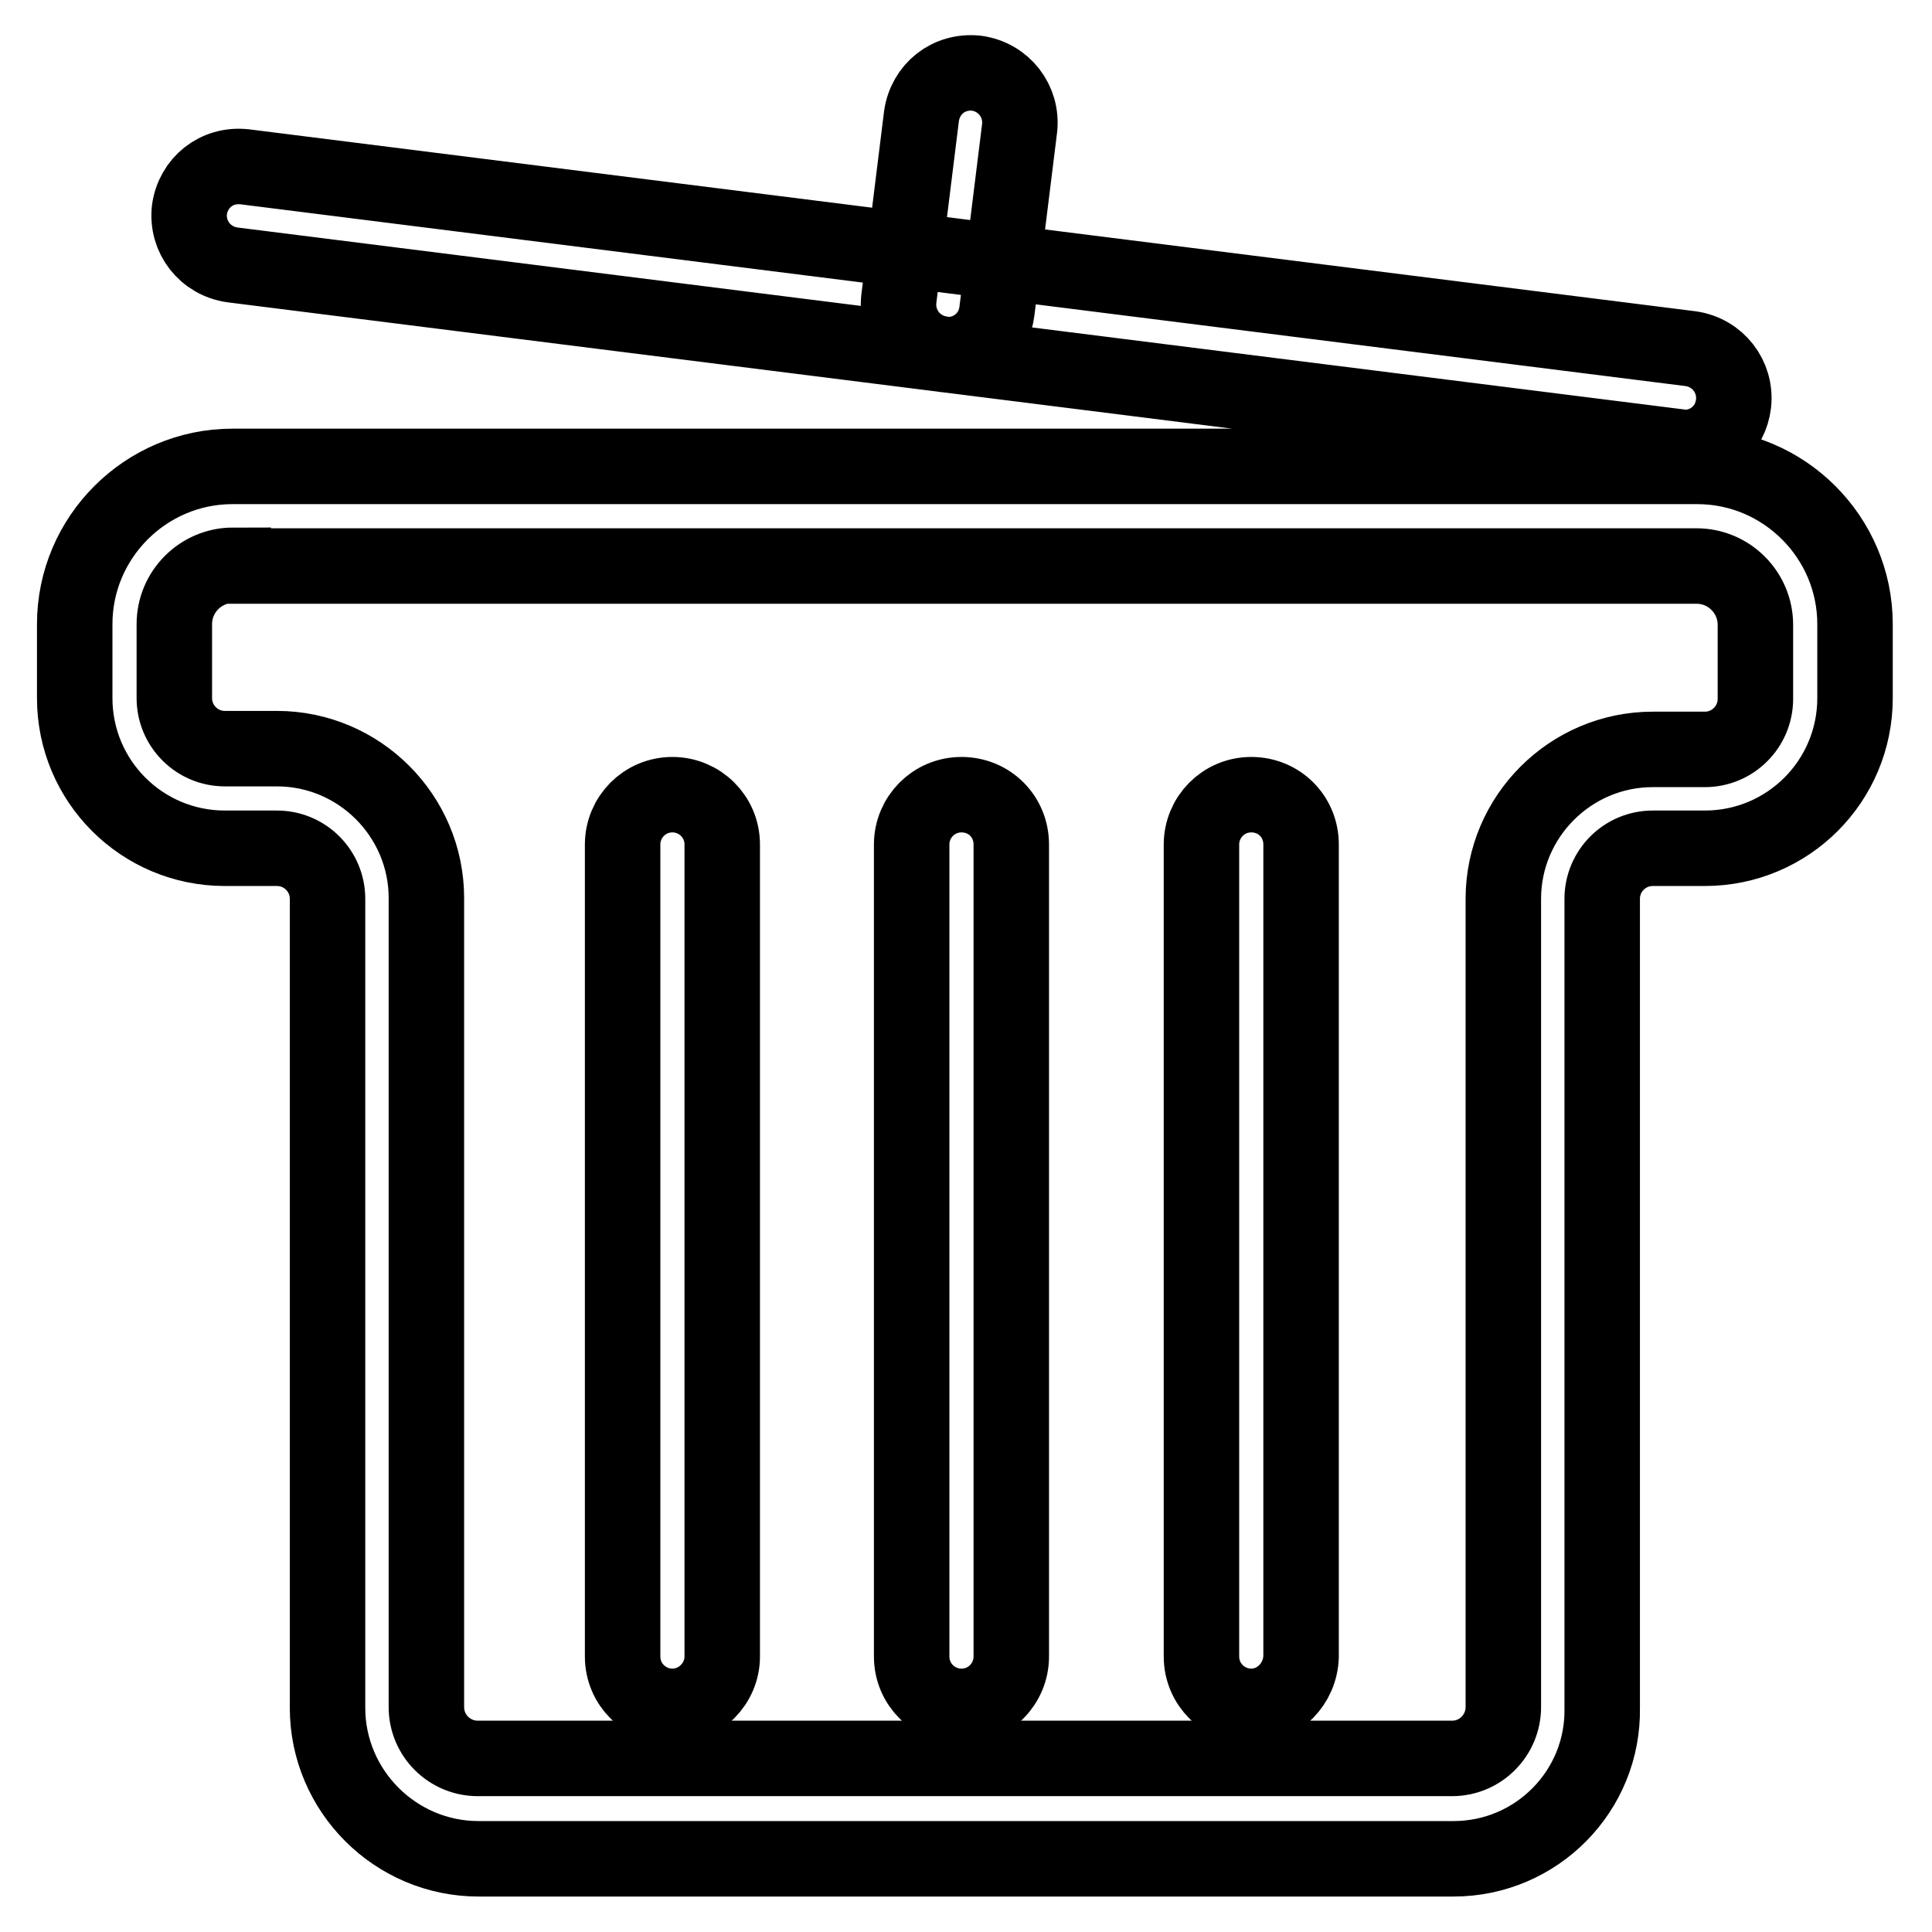
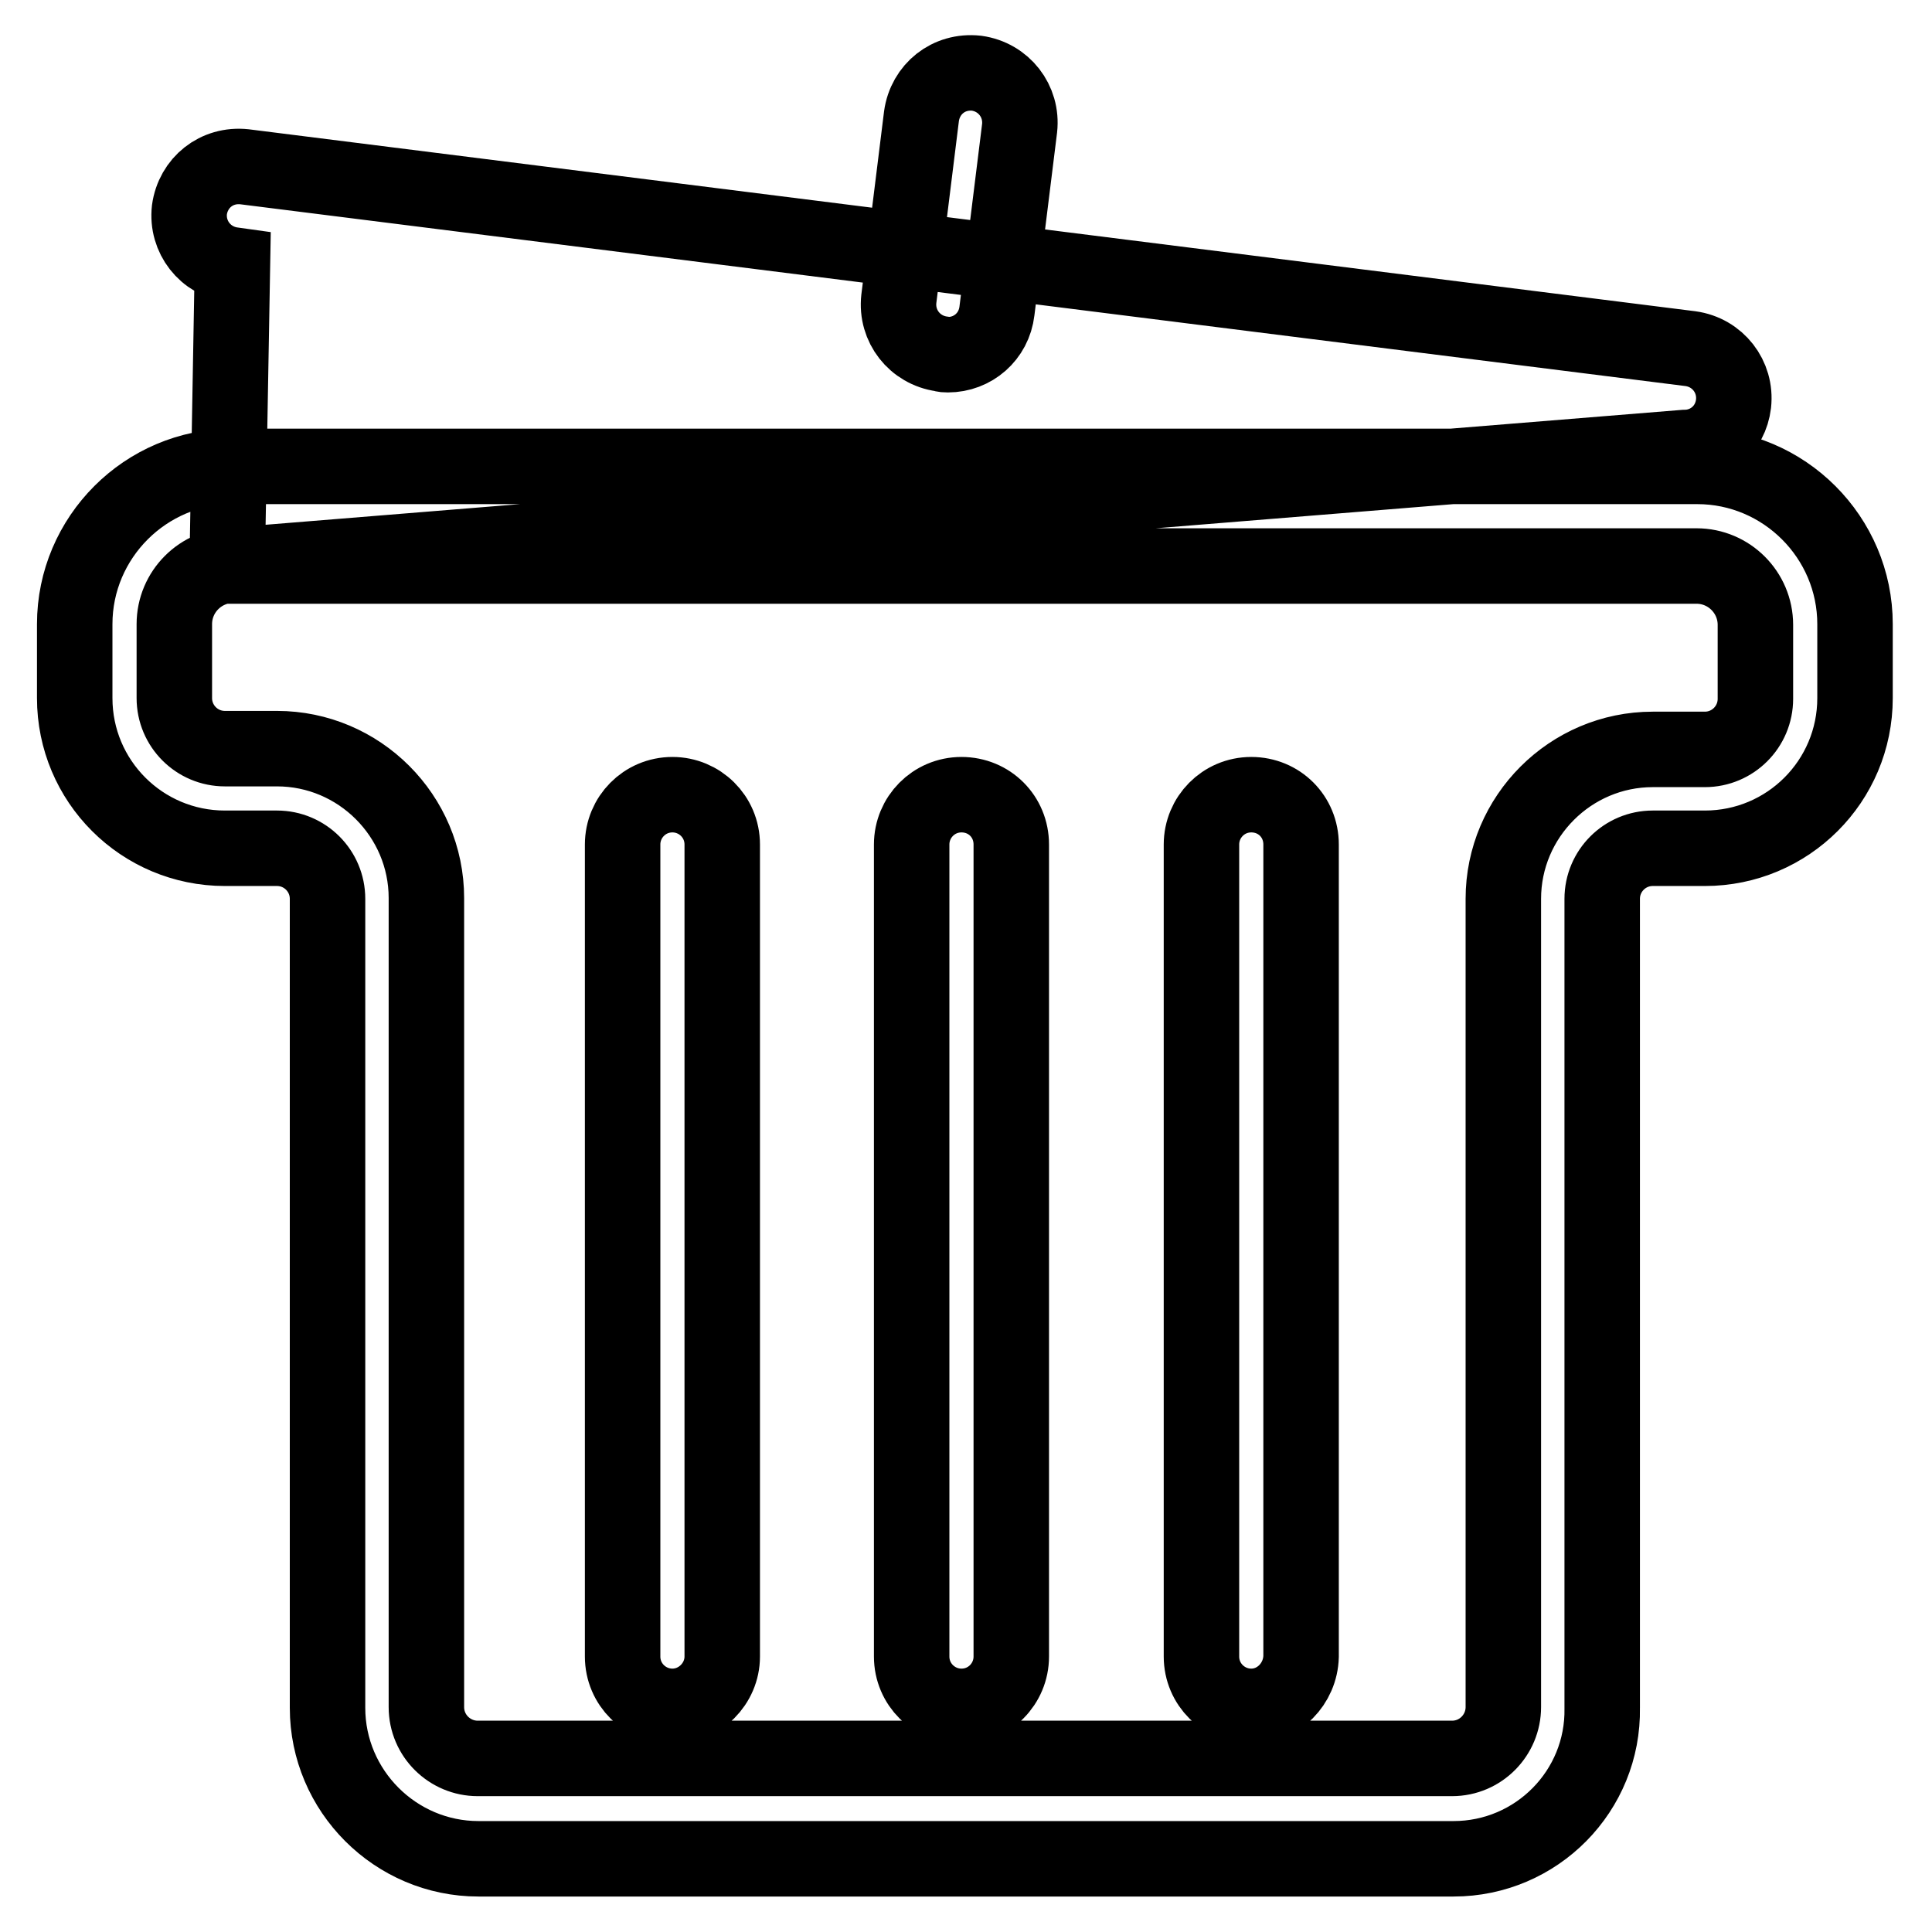
<svg xmlns="http://www.w3.org/2000/svg" version="1.1" x="0px" y="0px" viewBox="0 0 256 256" enable-background="new 0 0 256 256" xml:space="preserve">
  <g>
-     <path stroke-width="10" fill-opacity="0" stroke="#000000" d="M192.6,246.3H63.4c-11,0-20-9-20-20V119.1c0-3.7-3-6.7-6.7-6.7h-6.9c-11,0-19.9-8.9-19.9-19.9v-9.8 c0-11.5,9.4-20.9,20.9-20.9h194.1c11.5,0,20.9,9.4,20.9,20.9v9.8c0,11-8.9,19.9-19.9,19.9h-6.9c-3.7,0-6.7,3-6.7,6.7v107.2 C212.5,237.3,203.6,246.3,192.6,246.3z M30.9,74.9c-4.3,0-7.8,3.5-7.8,7.8v9.8c0,3.7,3,6.7,6.7,6.7h6.9c10.9,0,19.8,8.9,19.8,19.8 v107.2c0,3.8,3.1,6.8,6.8,6.8h129.1c3.8,0,6.8-3.1,6.8-6.8V119.1c0-10.9,8.9-19.8,19.8-19.8h6.9c3.7,0,6.7-3,6.7-6.7v-9.8 c0-4.3-3.5-7.8-7.8-7.8H30.9z M223.2,59.3c-0.3,0-0.5,0-0.8-0.1L30.8,35.1c-3.6-0.5-6.1-3.7-5.7-7.3c0.5-3.6,3.6-6.1,7.3-5.7 L224,46.2c3.6,0.5,6.1,3.7,5.7,7.3C229.3,56.9,226.5,59.3,223.2,59.3z M125.6,47c-0.3,0-0.5,0-0.8-0.1c-3.6-0.5-6.1-3.7-5.7-7.3 l3-24.2c0.5-3.6,3.6-6.1,7.3-5.7c3.6,0.5,6.1,3.7,5.7,7.3l-3,24.2C131.7,44.6,128.9,47,125.6,47z M89.1,226.1 c-3.6,0-6.6-2.9-6.6-6.6V111.9c0-3.6,2.9-6.6,6.6-6.6c3.6,0,6.6,2.9,6.6,6.6v107.6C95.7,223.1,92.7,226.1,89.1,226.1z M127.4,226.1 c-3.6,0-6.6-2.9-6.6-6.6V111.9c0-3.6,2.9-6.6,6.6-6.6s6.6,2.9,6.6,6.6v107.6C134,223.1,131.1,226.1,127.4,226.1z M165.8,226.1 c-3.6,0-6.6-2.9-6.6-6.6V111.9c0-3.6,2.9-6.6,6.6-6.6s6.6,2.9,6.6,6.6v107.6C172.3,223.1,169.4,226.1,165.8,226.1z" />
+     <path stroke-width="10" fill-opacity="0" stroke="#000000" d="M192.6,246.3H63.4c-11,0-20-9-20-20V119.1c0-3.7-3-6.7-6.7-6.7h-6.9c-11,0-19.9-8.9-19.9-19.9v-9.8 c0-11.5,9.4-20.9,20.9-20.9h194.1c11.5,0,20.9,9.4,20.9,20.9v9.8c0,11-8.9,19.9-19.9,19.9h-6.9c-3.7,0-6.7,3-6.7,6.7v107.2 C212.5,237.3,203.6,246.3,192.6,246.3z M30.9,74.9c-4.3,0-7.8,3.5-7.8,7.8v9.8c0,3.7,3,6.7,6.7,6.7h6.9c10.9,0,19.8,8.9,19.8,19.8 v107.2c0,3.8,3.1,6.8,6.8,6.8h129.1c3.8,0,6.8-3.1,6.8-6.8V119.1c0-10.9,8.9-19.8,19.8-19.8h6.9c3.7,0,6.7-3,6.7-6.7v-9.8 c0-4.3-3.5-7.8-7.8-7.8H30.9z c-0.3,0-0.5,0-0.8-0.1L30.8,35.1c-3.6-0.5-6.1-3.7-5.7-7.3c0.5-3.6,3.6-6.1,7.3-5.7 L224,46.2c3.6,0.5,6.1,3.7,5.7,7.3C229.3,56.9,226.5,59.3,223.2,59.3z M125.6,47c-0.3,0-0.5,0-0.8-0.1c-3.6-0.5-6.1-3.7-5.7-7.3 l3-24.2c0.5-3.6,3.6-6.1,7.3-5.7c3.6,0.5,6.1,3.7,5.7,7.3l-3,24.2C131.7,44.6,128.9,47,125.6,47z M89.1,226.1 c-3.6,0-6.6-2.9-6.6-6.6V111.9c0-3.6,2.9-6.6,6.6-6.6c3.6,0,6.6,2.9,6.6,6.6v107.6C95.7,223.1,92.7,226.1,89.1,226.1z M127.4,226.1 c-3.6,0-6.6-2.9-6.6-6.6V111.9c0-3.6,2.9-6.6,6.6-6.6s6.6,2.9,6.6,6.6v107.6C134,223.1,131.1,226.1,127.4,226.1z M165.8,226.1 c-3.6,0-6.6-2.9-6.6-6.6V111.9c0-3.6,2.9-6.6,6.6-6.6s6.6,2.9,6.6,6.6v107.6C172.3,223.1,169.4,226.1,165.8,226.1z" />
  </g>
</svg>